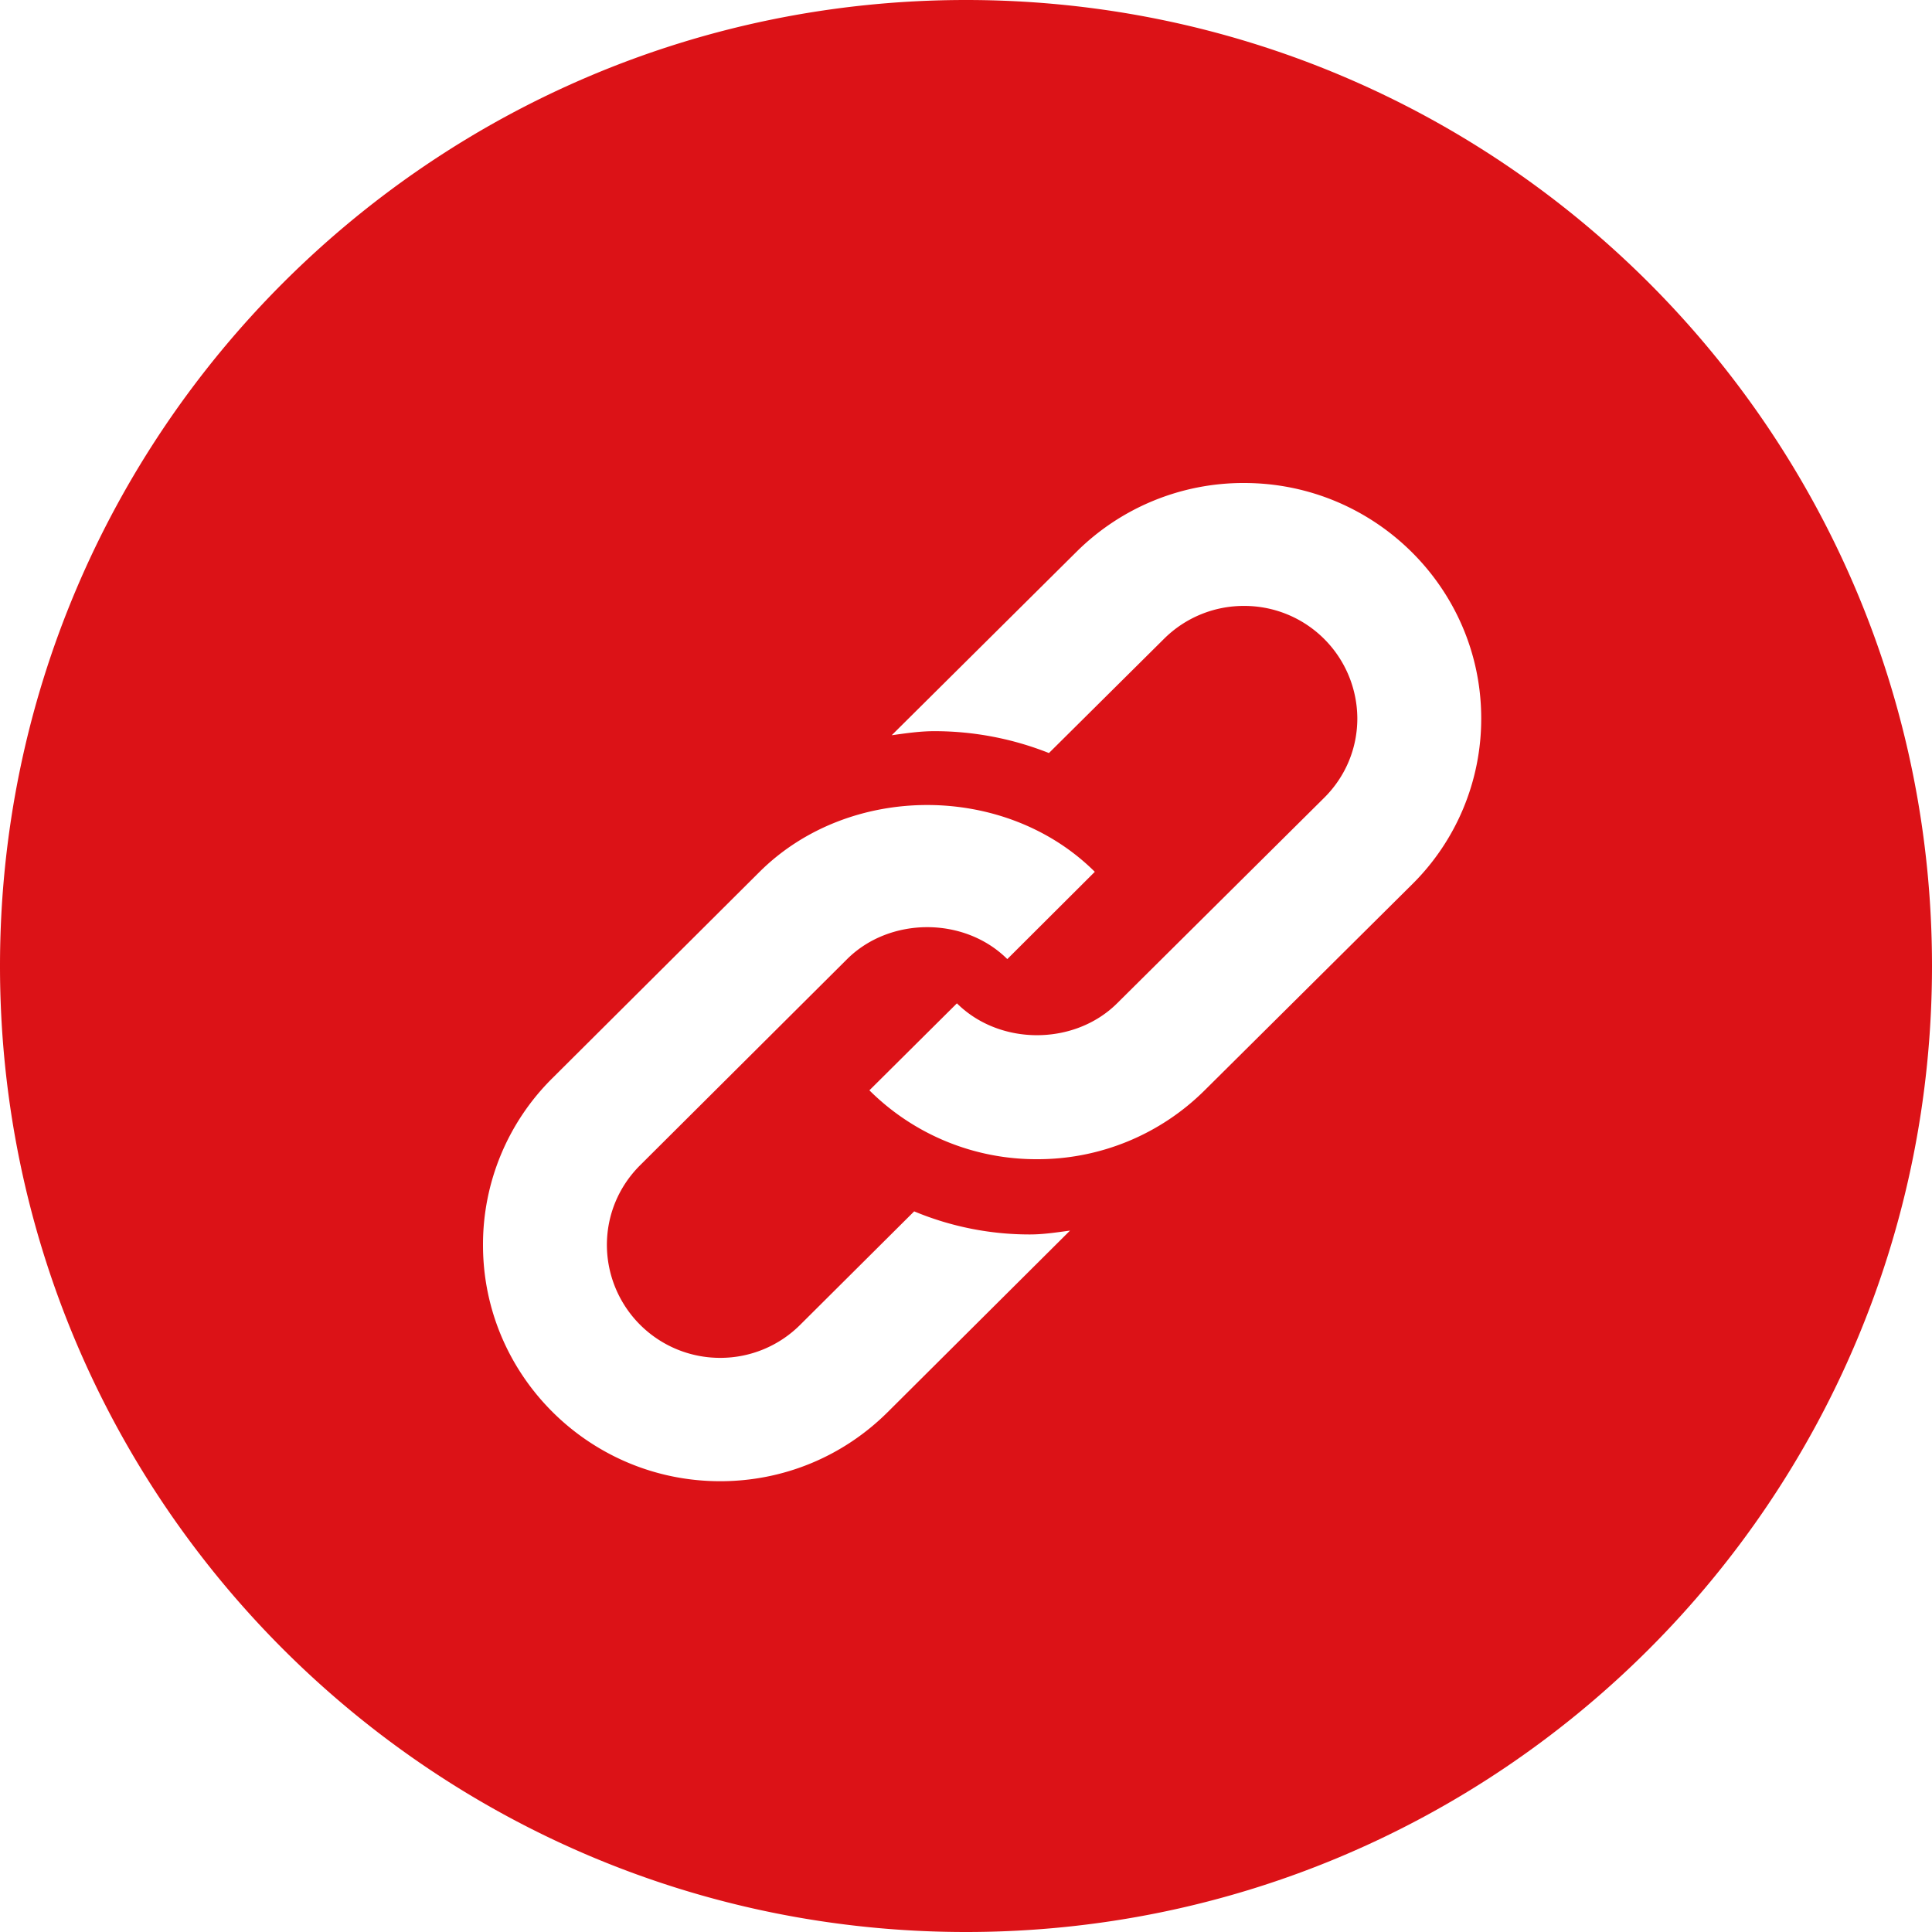
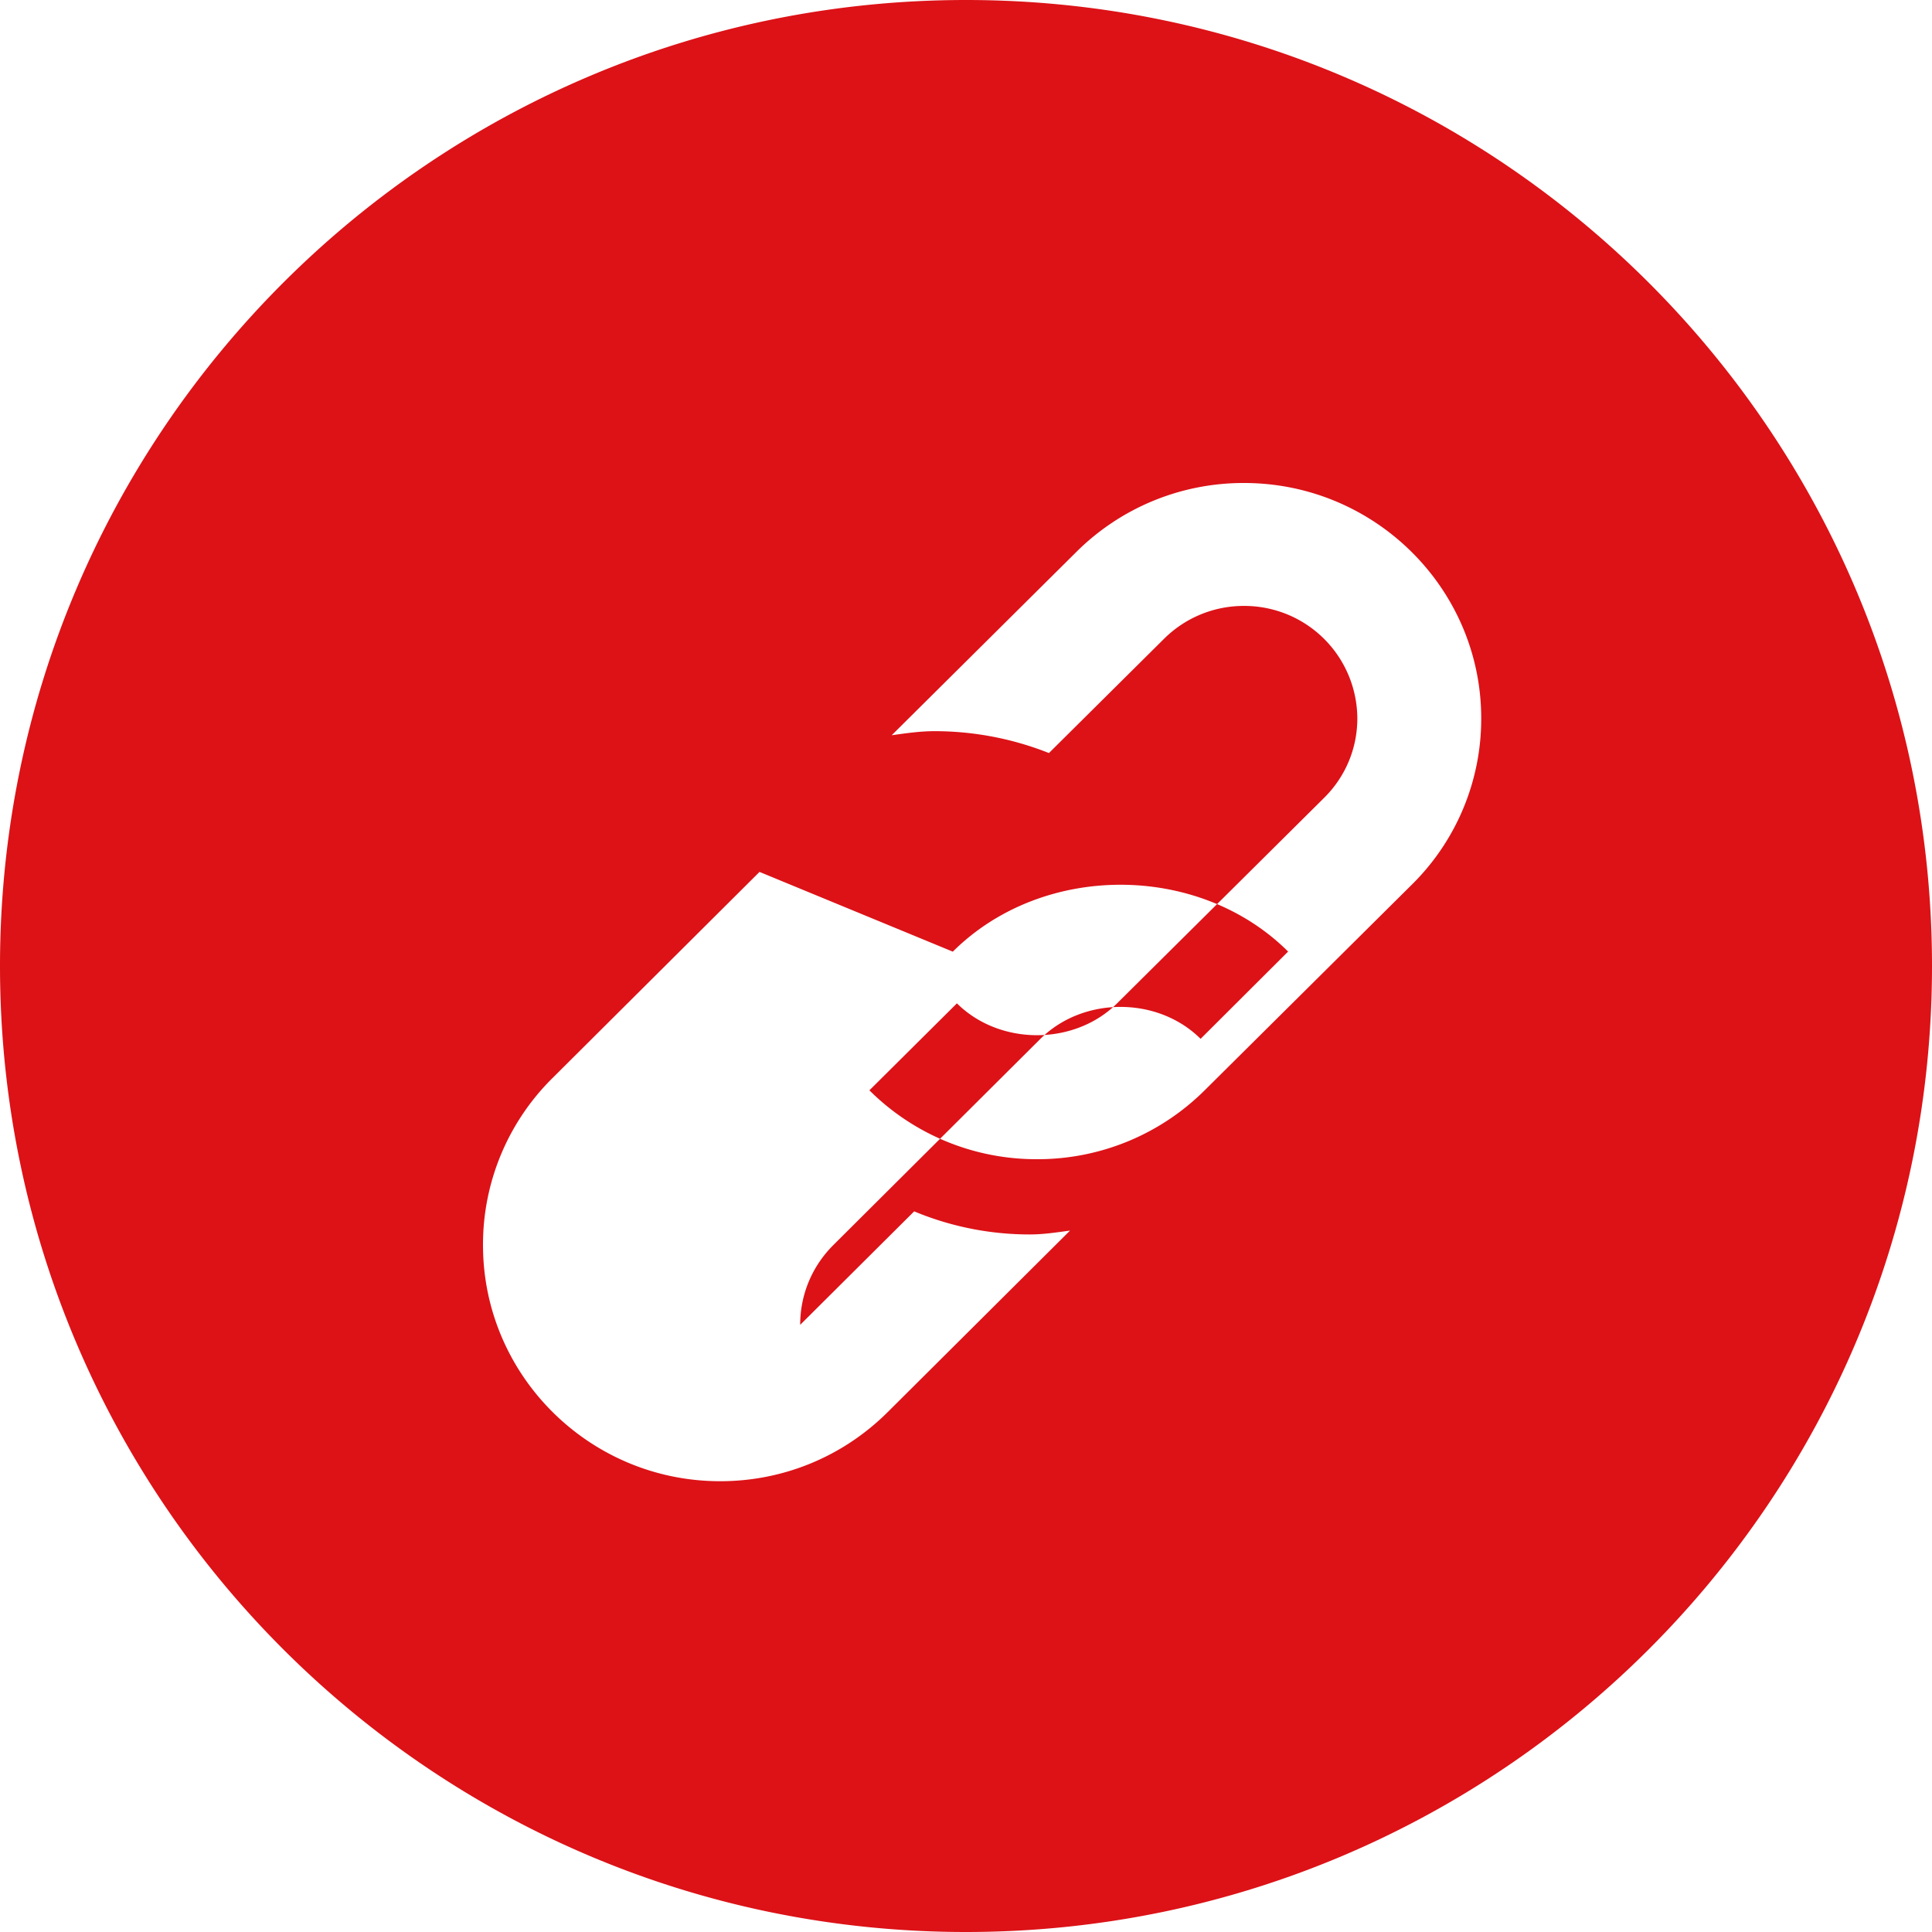
<svg xmlns="http://www.w3.org/2000/svg" width="40" height="40">
-   <path fill="#DC1217" d="M20 0c11.044 0 20 8.956 20 20s-8.956 20-20 20S0 31.044 0 20 8.956 0 20 0zm-4.275 18.052l-4.287 4.269A4.845 4.845 0 0010 25.778c0 2.696 2.202 4.889 4.91 4.889 1.31 0 2.544-.51 3.471-1.433l3.773-3.756c-.276.037-.55.08-.832.08a6.208 6.208 0 01-2.395-.478l-2.36 2.349a2.337 2.337 0 01-1.657.684 2.343 2.343 0 01-2.345-2.335c0-.624.244-1.21.687-1.652l4.286-4.268c.887-.882 2.43-.883 3.317-.001l1.812-1.807c-1.854-1.844-5.087-1.845-6.942.002zM25.757 10a4.9 4.9 0 00-3.472 1.427l-3.823 3.795c.292-.04.584-.084.883-.084.823 0 1.63.158 2.372.453l2.382-2.364a2.338 2.338 0 011.658-.682 2.339 2.339 0 012.345 2.328c0 .621-.244 1.205-.687 1.645l-4.287 4.255c-.886.879-2.43.88-3.316 0L18 22.574A4.895 4.895 0 0021.47 24a4.9 4.9 0 003.472-1.427l4.286-4.255a4.82 4.82 0 001.439-3.445c0-2.687-2.203-4.873-4.91-4.873z" />
+   <path fill="#DC1217" d="M20 0c11.044 0 20 8.956 20 20s-8.956 20-20 20S0 31.044 0 20 8.956 0 20 0zm-4.275 18.052l-4.287 4.269A4.845 4.845 0 0010 25.778c0 2.696 2.202 4.889 4.91 4.889 1.31 0 2.544-.51 3.471-1.433l3.773-3.756c-.276.037-.55.08-.832.08a6.208 6.208 0 01-2.395-.478l-2.36 2.349c0-.624.244-1.21.687-1.652l4.286-4.268c.887-.882 2.43-.883 3.317-.001l1.812-1.807c-1.854-1.844-5.087-1.845-6.942.002zM25.757 10a4.9 4.9 0 00-3.472 1.427l-3.823 3.795c.292-.04.584-.084.883-.084.823 0 1.63.158 2.372.453l2.382-2.364a2.338 2.338 0 011.658-.682 2.339 2.339 0 012.345 2.328c0 .621-.244 1.205-.687 1.645l-4.287 4.255c-.886.879-2.43.88-3.316 0L18 22.574A4.895 4.895 0 0021.47 24a4.9 4.9 0 003.472-1.427l4.286-4.255a4.82 4.82 0 001.439-3.445c0-2.687-2.203-4.873-4.91-4.873z" />
</svg>